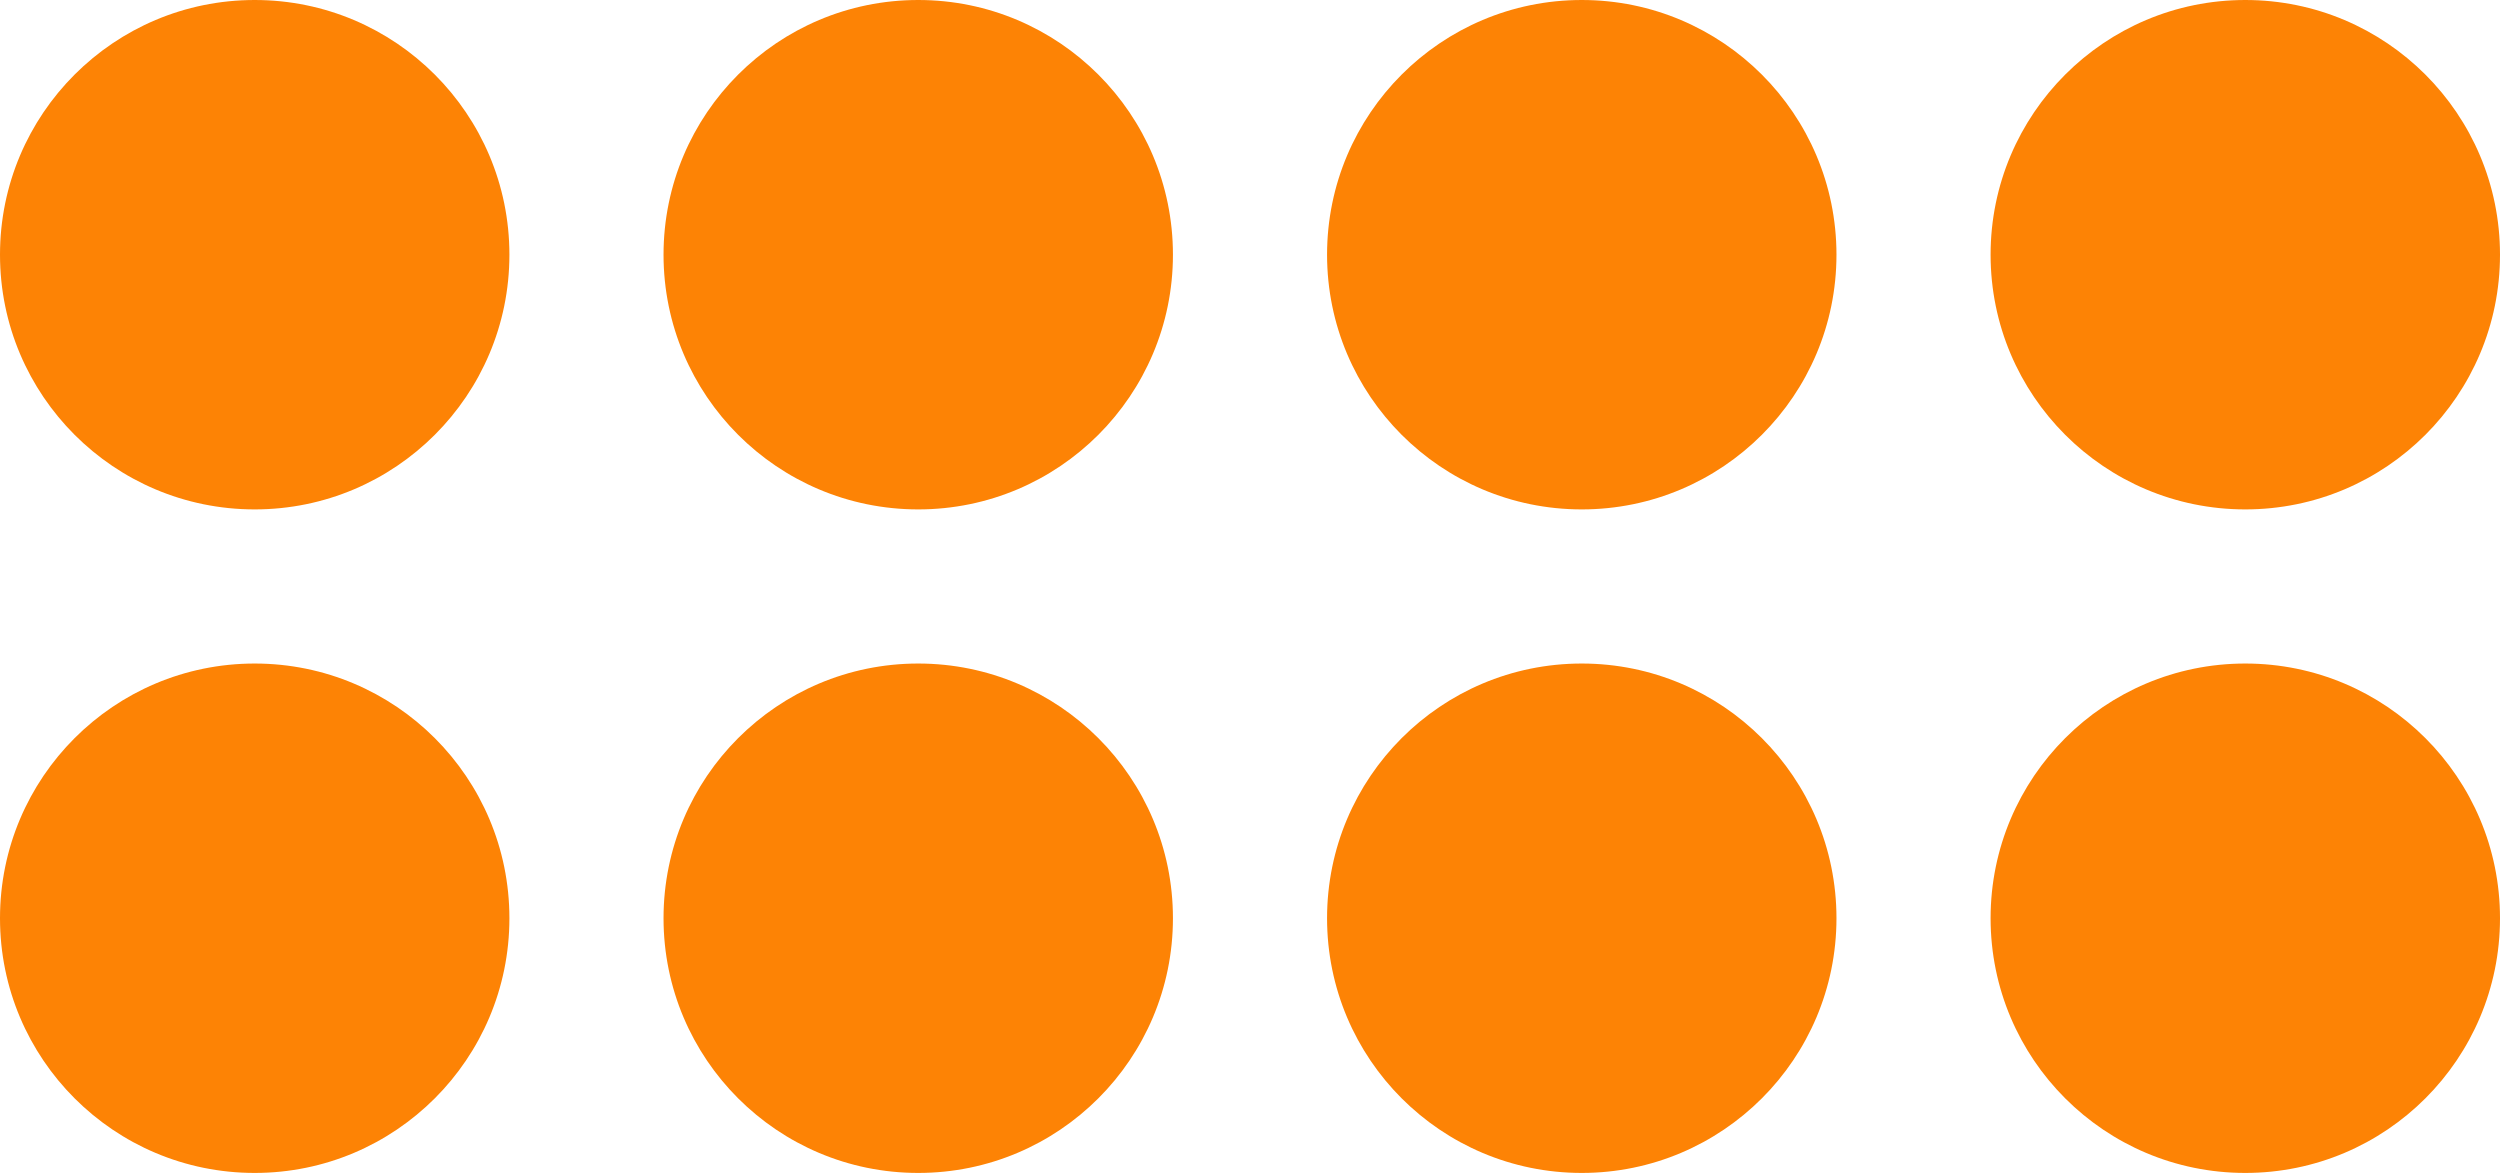
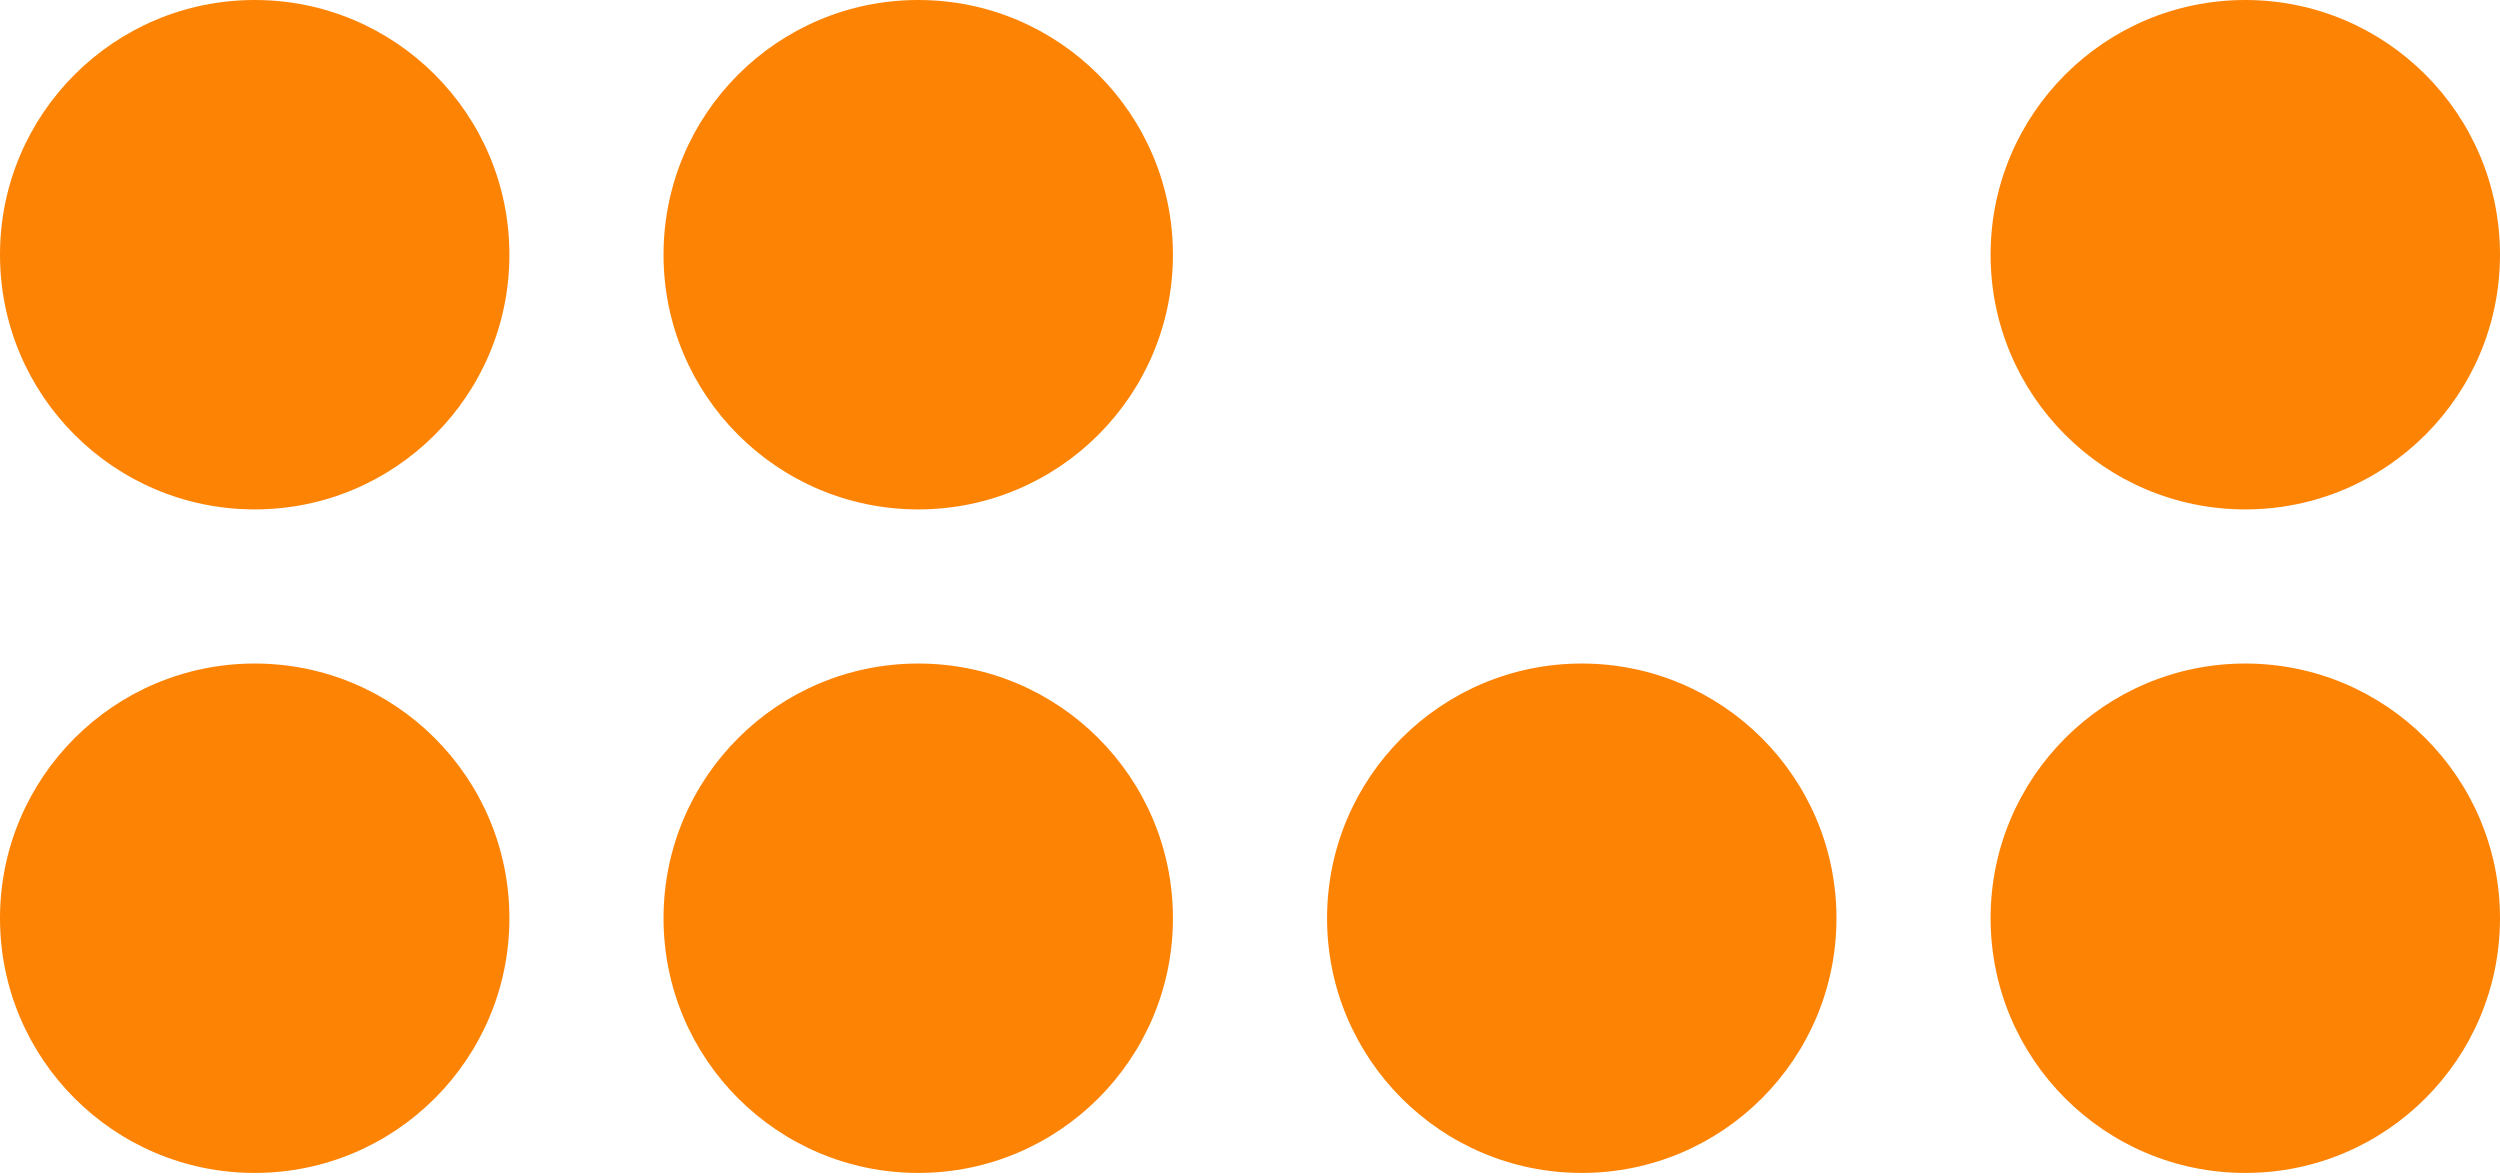
<svg xmlns="http://www.w3.org/2000/svg" fill="none" viewBox="0 0 85 40" class="honor-bank-dots">
  <title>Dots</title>
  <circle r="8.66" fill="#FD8305" transform="matrix(0 1 1 0 8.66 8.66)" />
-   <circle r="8.66" fill="#FD8305" transform="matrix(0 1 1 0 53.78 8.66)" />
  <circle r="8.66" fill="#FD8305" transform="matrix(0 1 1 0 8.66 31.22)" />
  <circle r="8.66" fill="#FD8305" transform="matrix(0 1 1 0 53.78 31.22)" />
  <circle r="8.66" fill="#FD8305" transform="matrix(0 1 1 0 31.22 31.22)" />
  <circle r="8.66" fill="#FD8305" transform="matrix(0 1 1 0 76.34 31.22)" />
  <circle r="8.66" fill="#FD8305" transform="matrix(0 1 1 0 31.22 8.66)" />
  <circle r="8.66" fill="#FD8305" transform="matrix(0 1 1 0 76.34 8.66)" />
</svg>